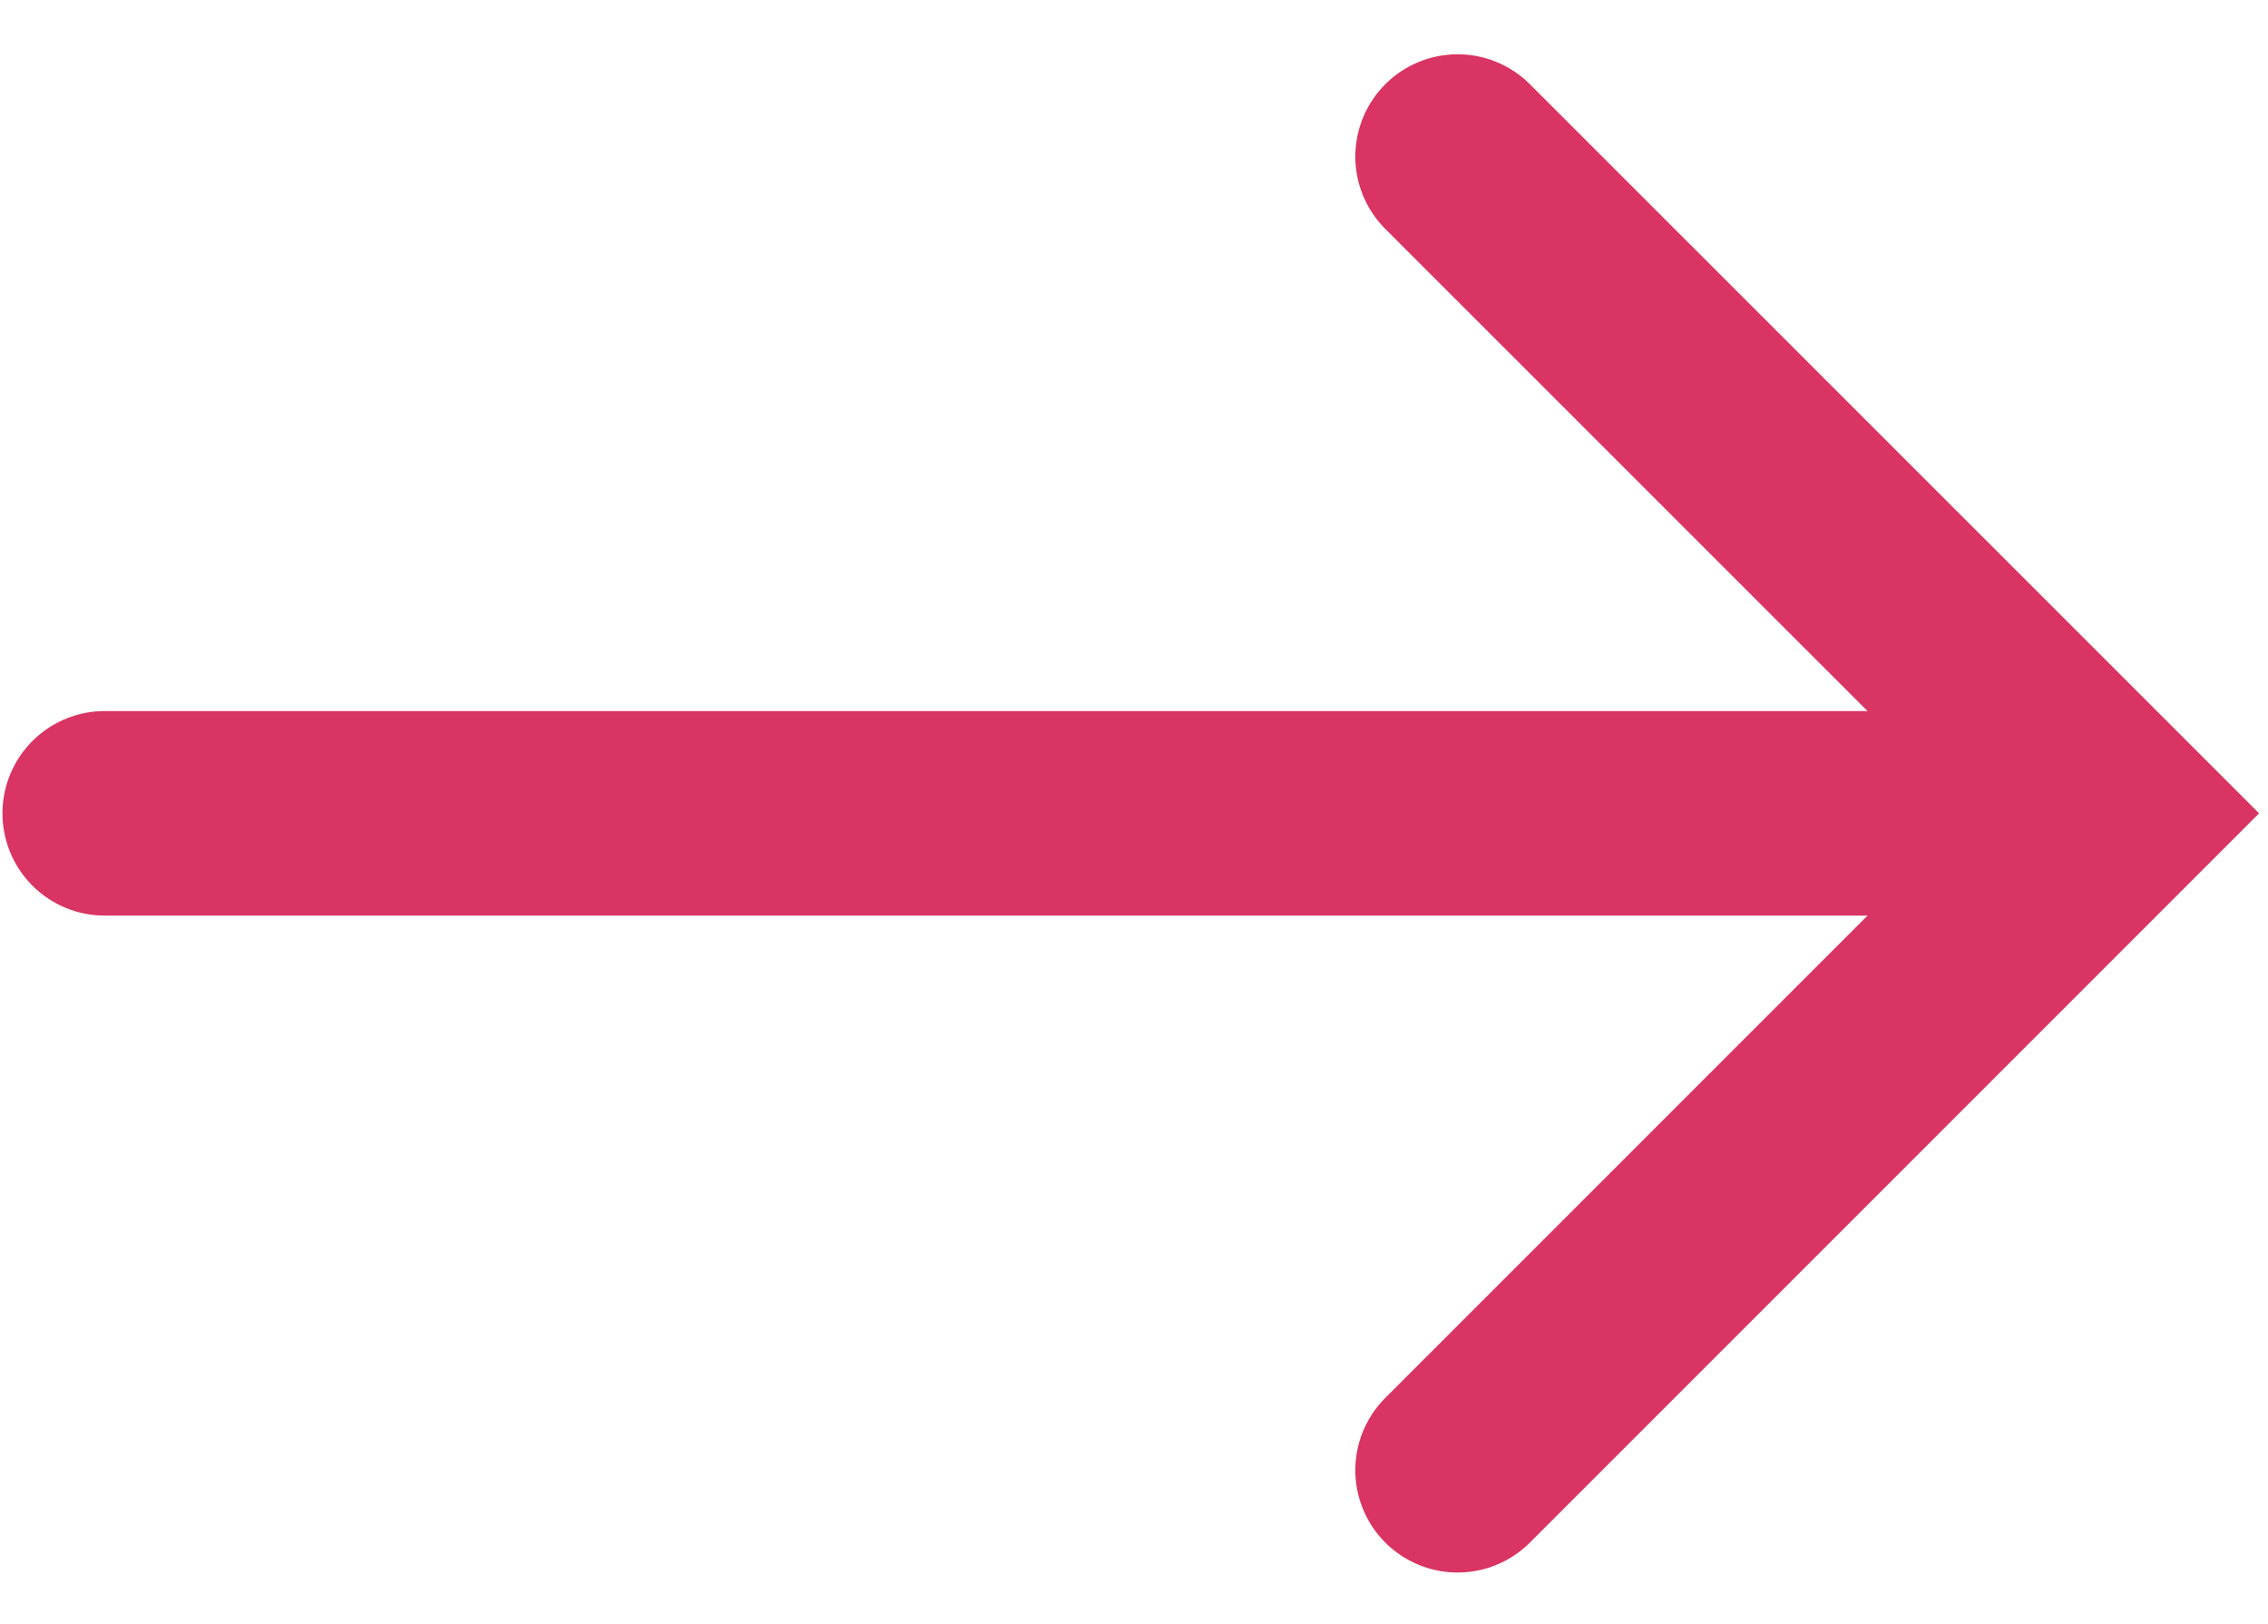
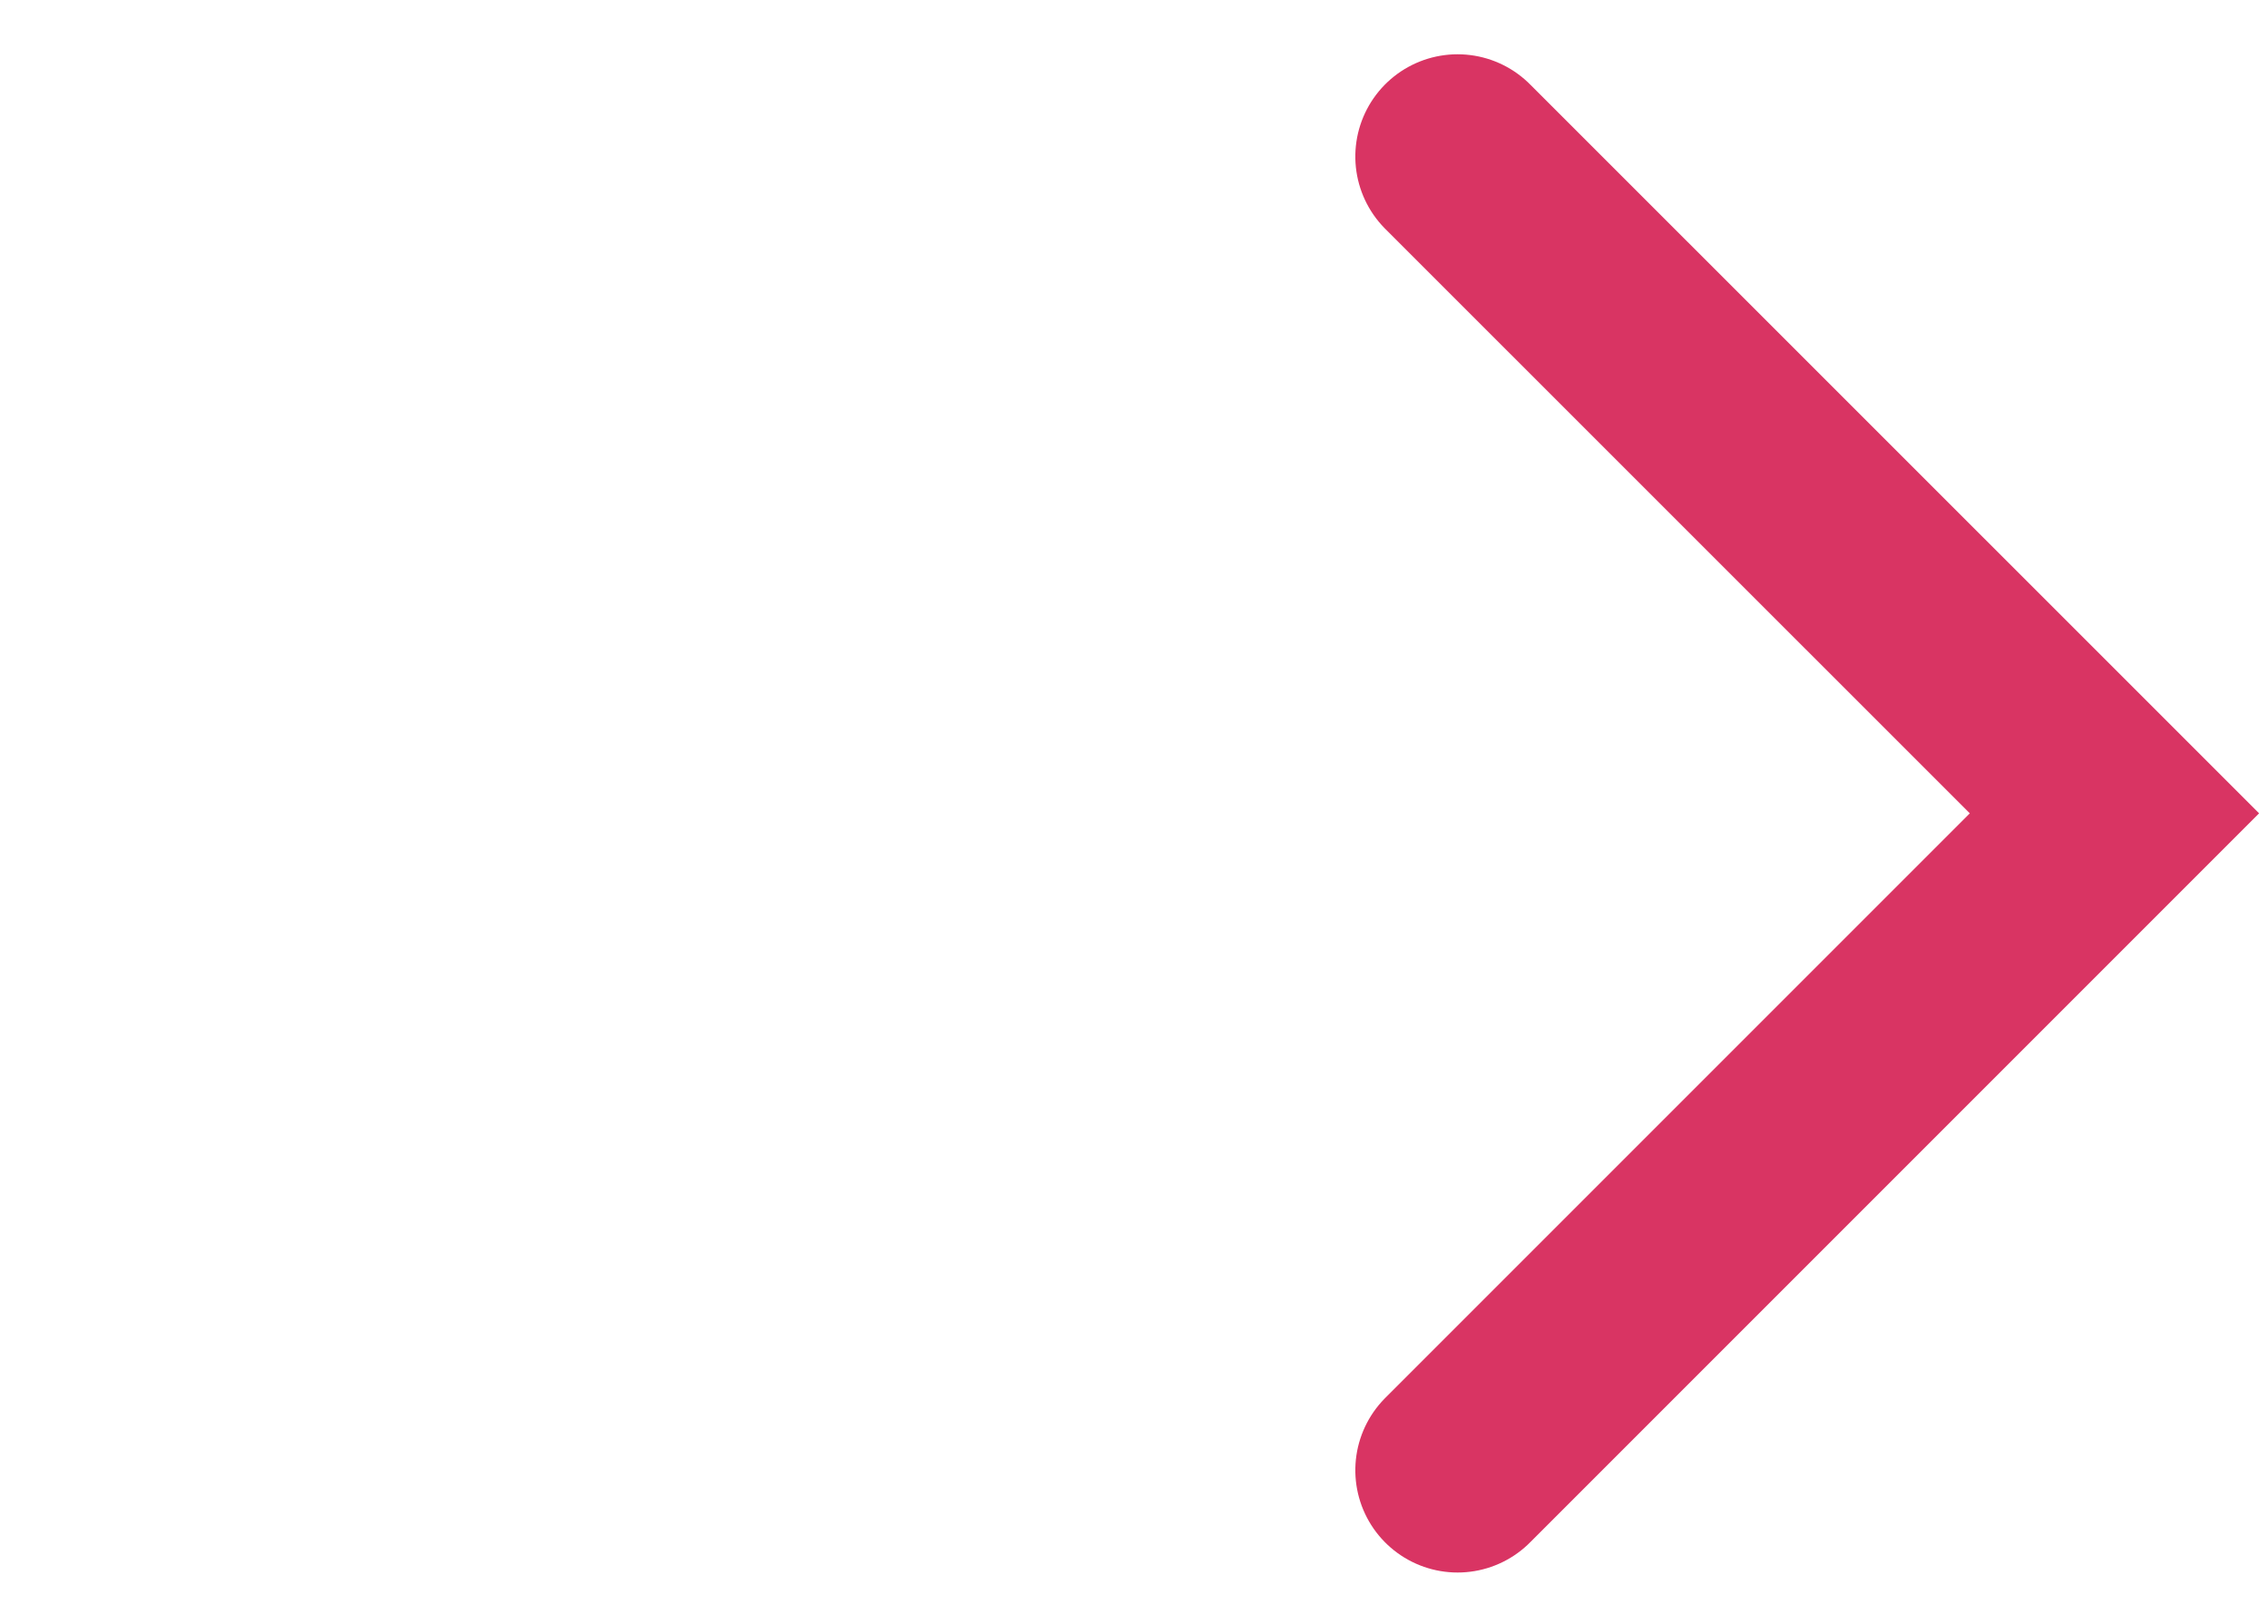
<svg xmlns="http://www.w3.org/2000/svg" id="Group_65" data-name="Group 65" width="16.632" height="11.91" viewBox="0 0 16.632 11.91">
  <defs>
    <clipPath id="clip-path">
      <path id="path403" d="M0,0H11.91V16.632H0Z" stroke="#d93463" stroke-linecap="round" stroke-width="1.5" />
    </clipPath>
  </defs>
  <g id="g395" transform="translate(10.689 10.781) rotate(-90)">
    <path id="path397" d="M0,0,4.817,4.817,9.633,0" fill="none" stroke="#d93463" stroke-linecap="round" stroke-miterlimit="10" stroke-width="1.5" />
  </g>
  <g id="g399" transform="translate(0 11.91) rotate(-90)">
    <g id="g401" transform="translate(0)" clip-path="url(#clip-path)">
      <g id="g407" transform="translate(5.946 0.768)">
-         <path id="path409" d="M0,14.047V0" fill="none" stroke="#d93463" stroke-linecap="round" stroke-linejoin="round" stroke-miterlimit="10" stroke-width="1.5" />
-       </g>
+         </g>
    </g>
  </g>
</svg>